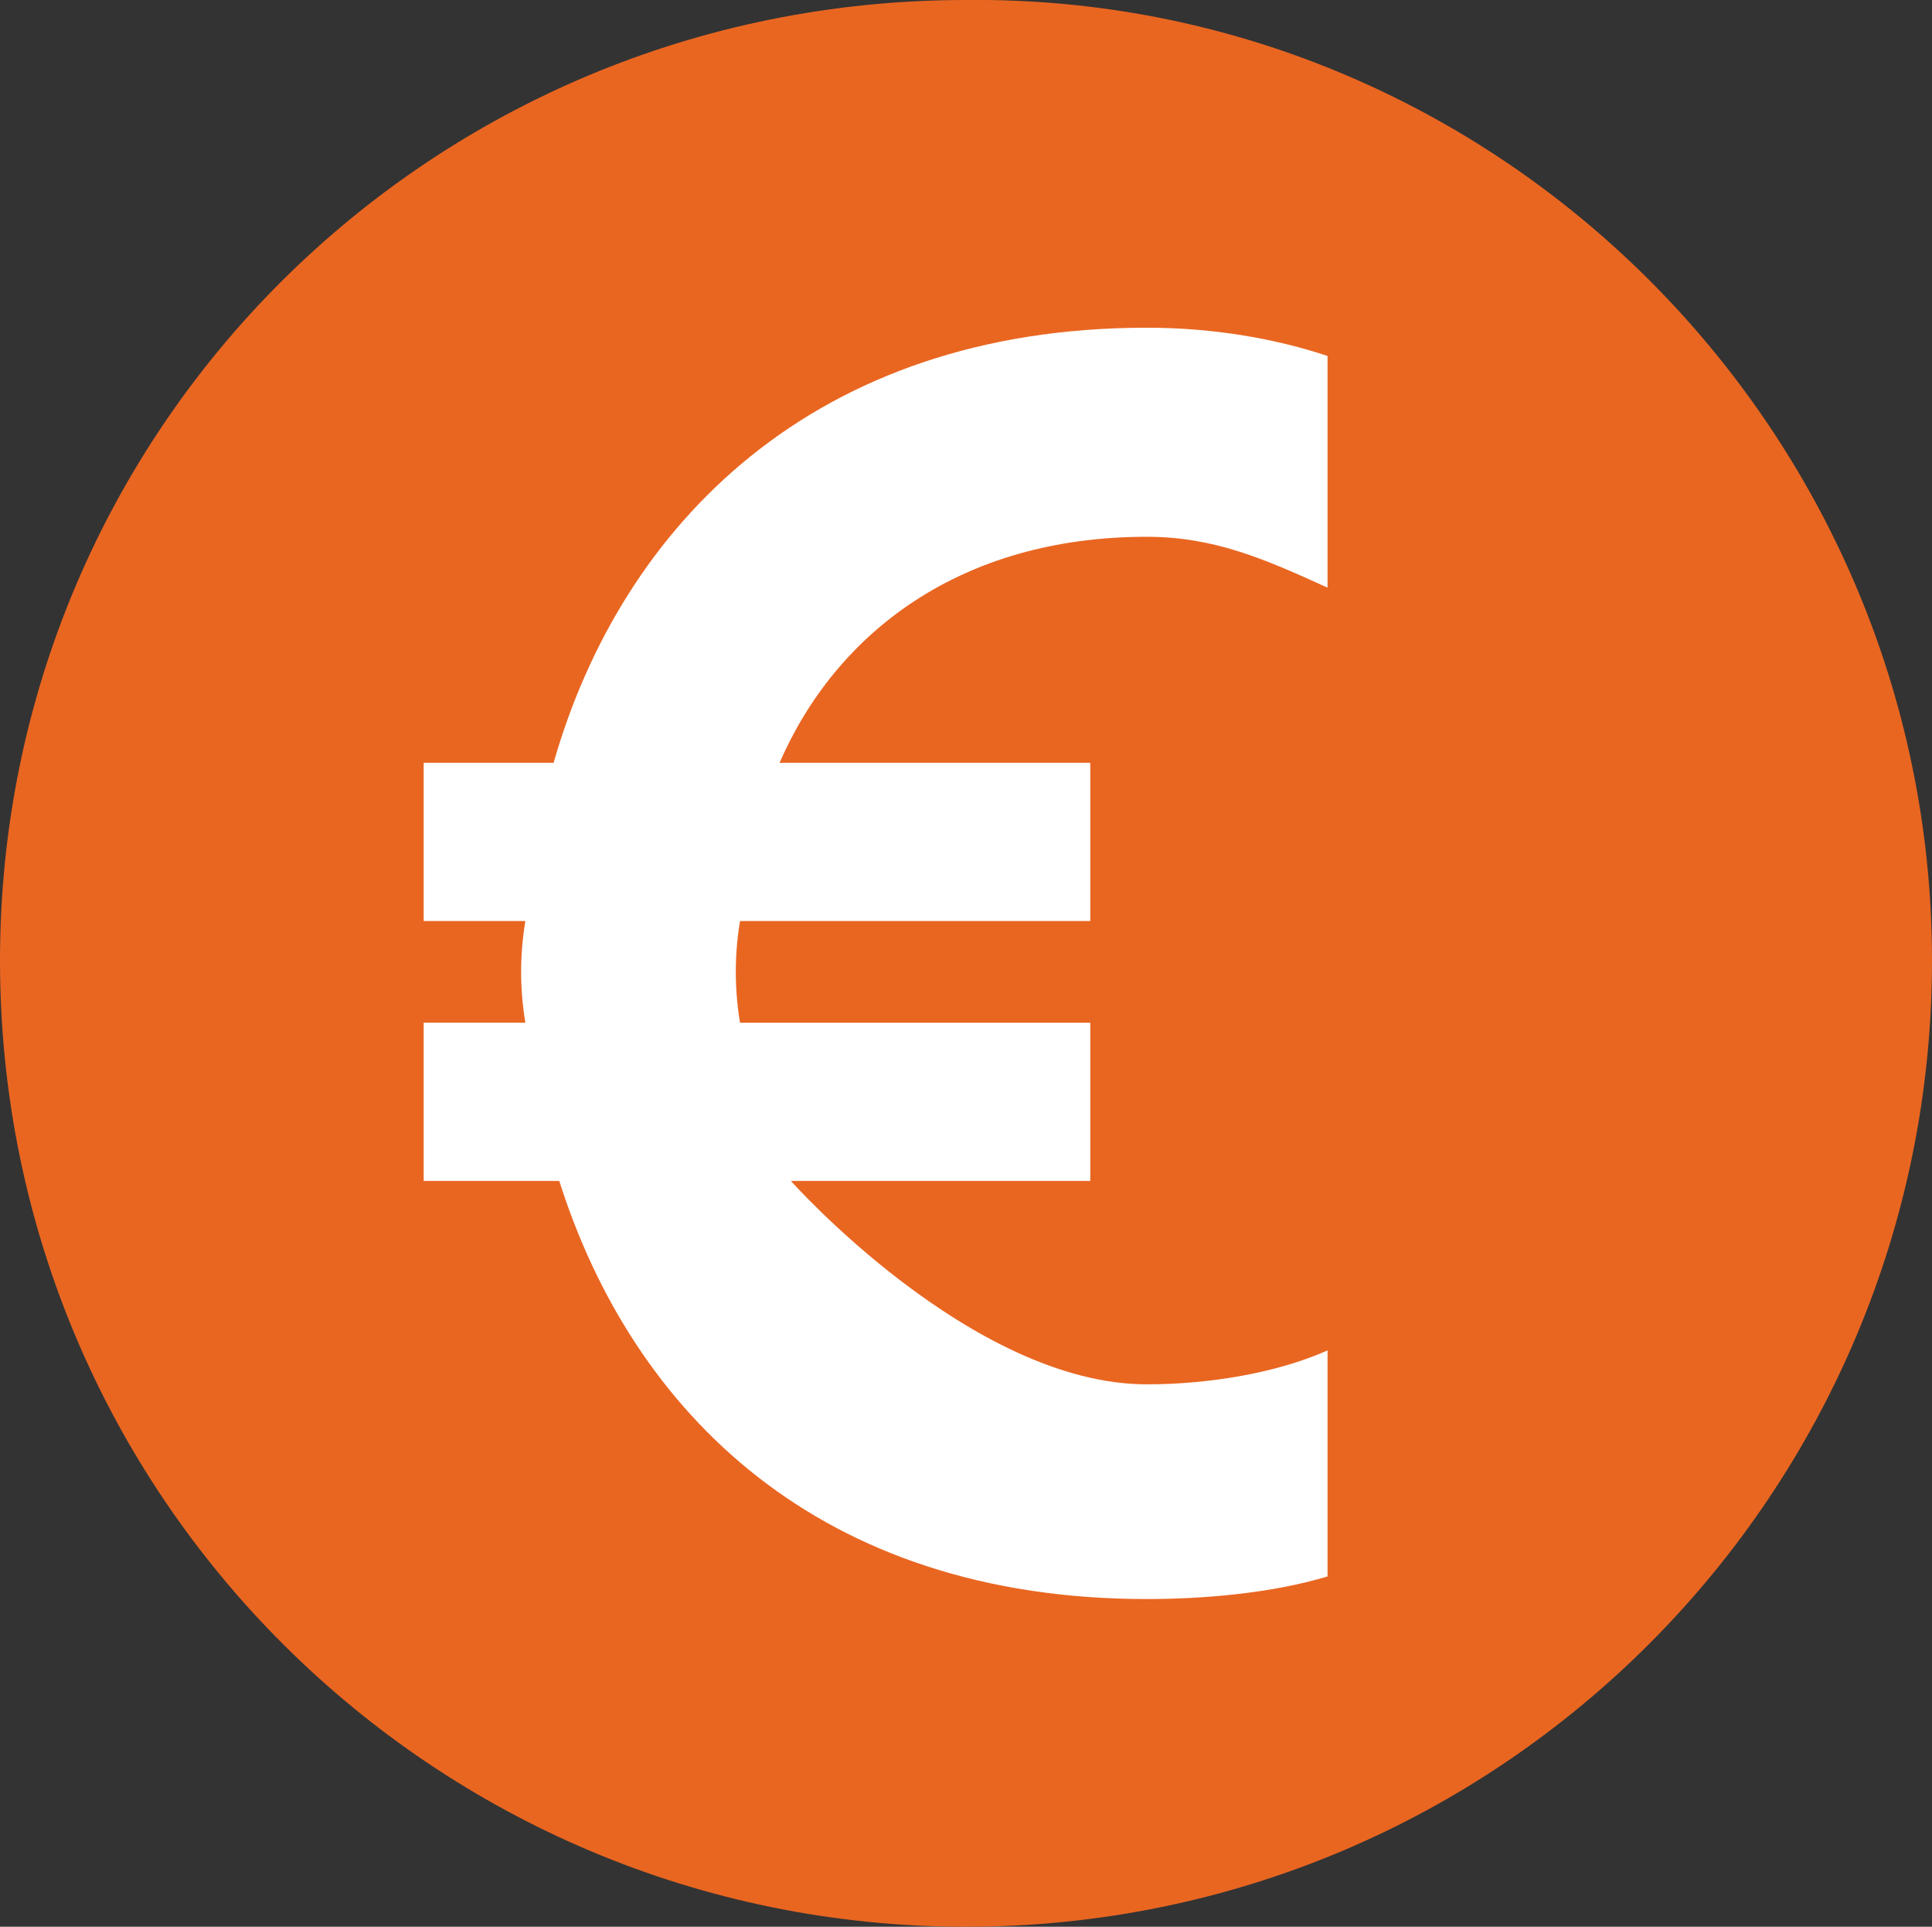
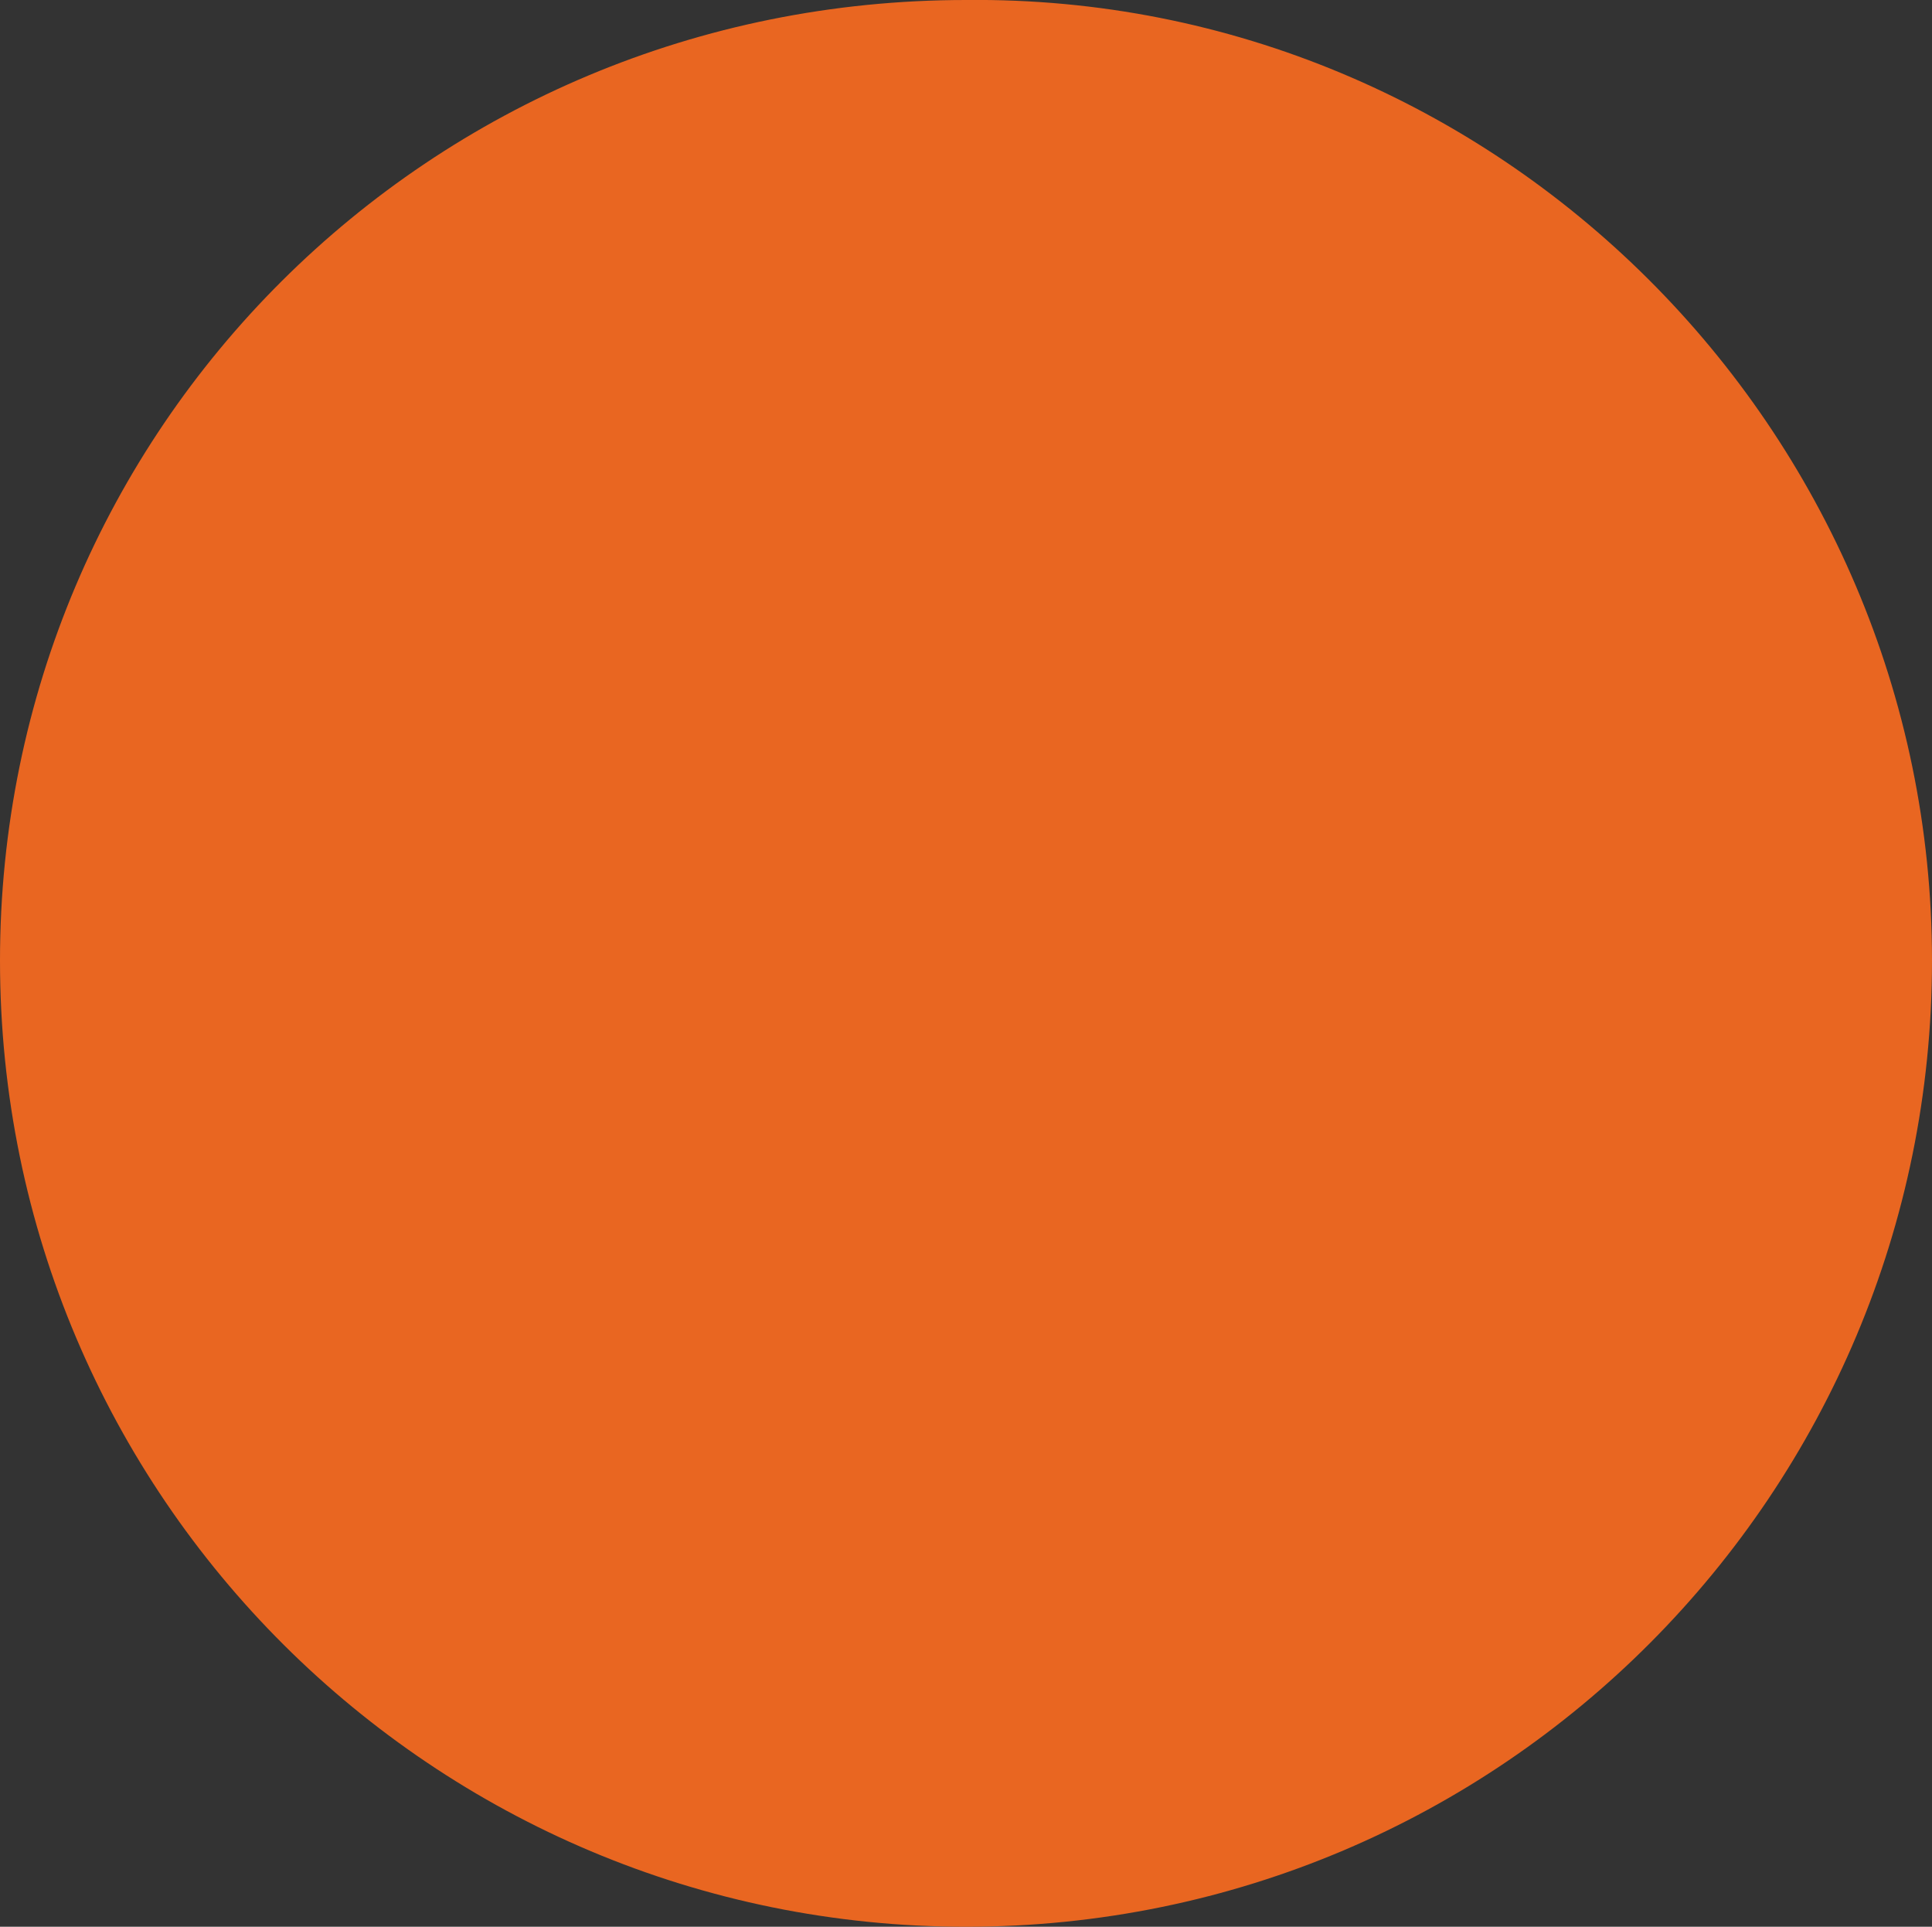
<svg xmlns="http://www.w3.org/2000/svg" version="1.1" id="Mode_Isolation" x="0px" y="0px" viewBox="-268.1 403.9 34.2 34.1" enable-background="new -268.1 403.9 34.2 34.1" xml:space="preserve">
  <rect x="-268.1" y="403.9" width="34.2" height="34.1" fill="#333333" stroke="none" />
  <path fill="#E96621" d="M-233.9,420.9c0,9.4-7.6,17.1-17.1,17.1c-9.4,0-17.1-7.6-17.1-17.1c0-9.4,7.6-17,17.1-17  C-241.6,403.8-233.9,411.5-233.9,420.9" />
-   <path fill="#FFFFFF" d="M-244.6,414.3c-1.1-0.5-2-0.9-3.2-0.9c-3.3,0-5.5,1.7-6.5,4h5.5v2.8h-6.2c-0.1,0.6-0.1,1.2,0,1.8h6.2v2.8  h-5.3c0,0,3.2,3.6,6.3,3.6c1.1,0,2.3-0.2,3.2-0.6v4c-1,0.3-2.2,0.4-3.2,0.4c-5.8,0-9.1-3.3-10.4-7.4h-2.4V422h1.8  c-0.1-0.6-0.1-1.2,0-1.8h-1.8v-2.8h2.3c1.2-4.2,4.6-7.7,10.5-7.7c1.2,0,2.3,0.2,3.2,0.5C-244.6,410.2-244.6,414.3-244.6,414.3z" />
</svg>